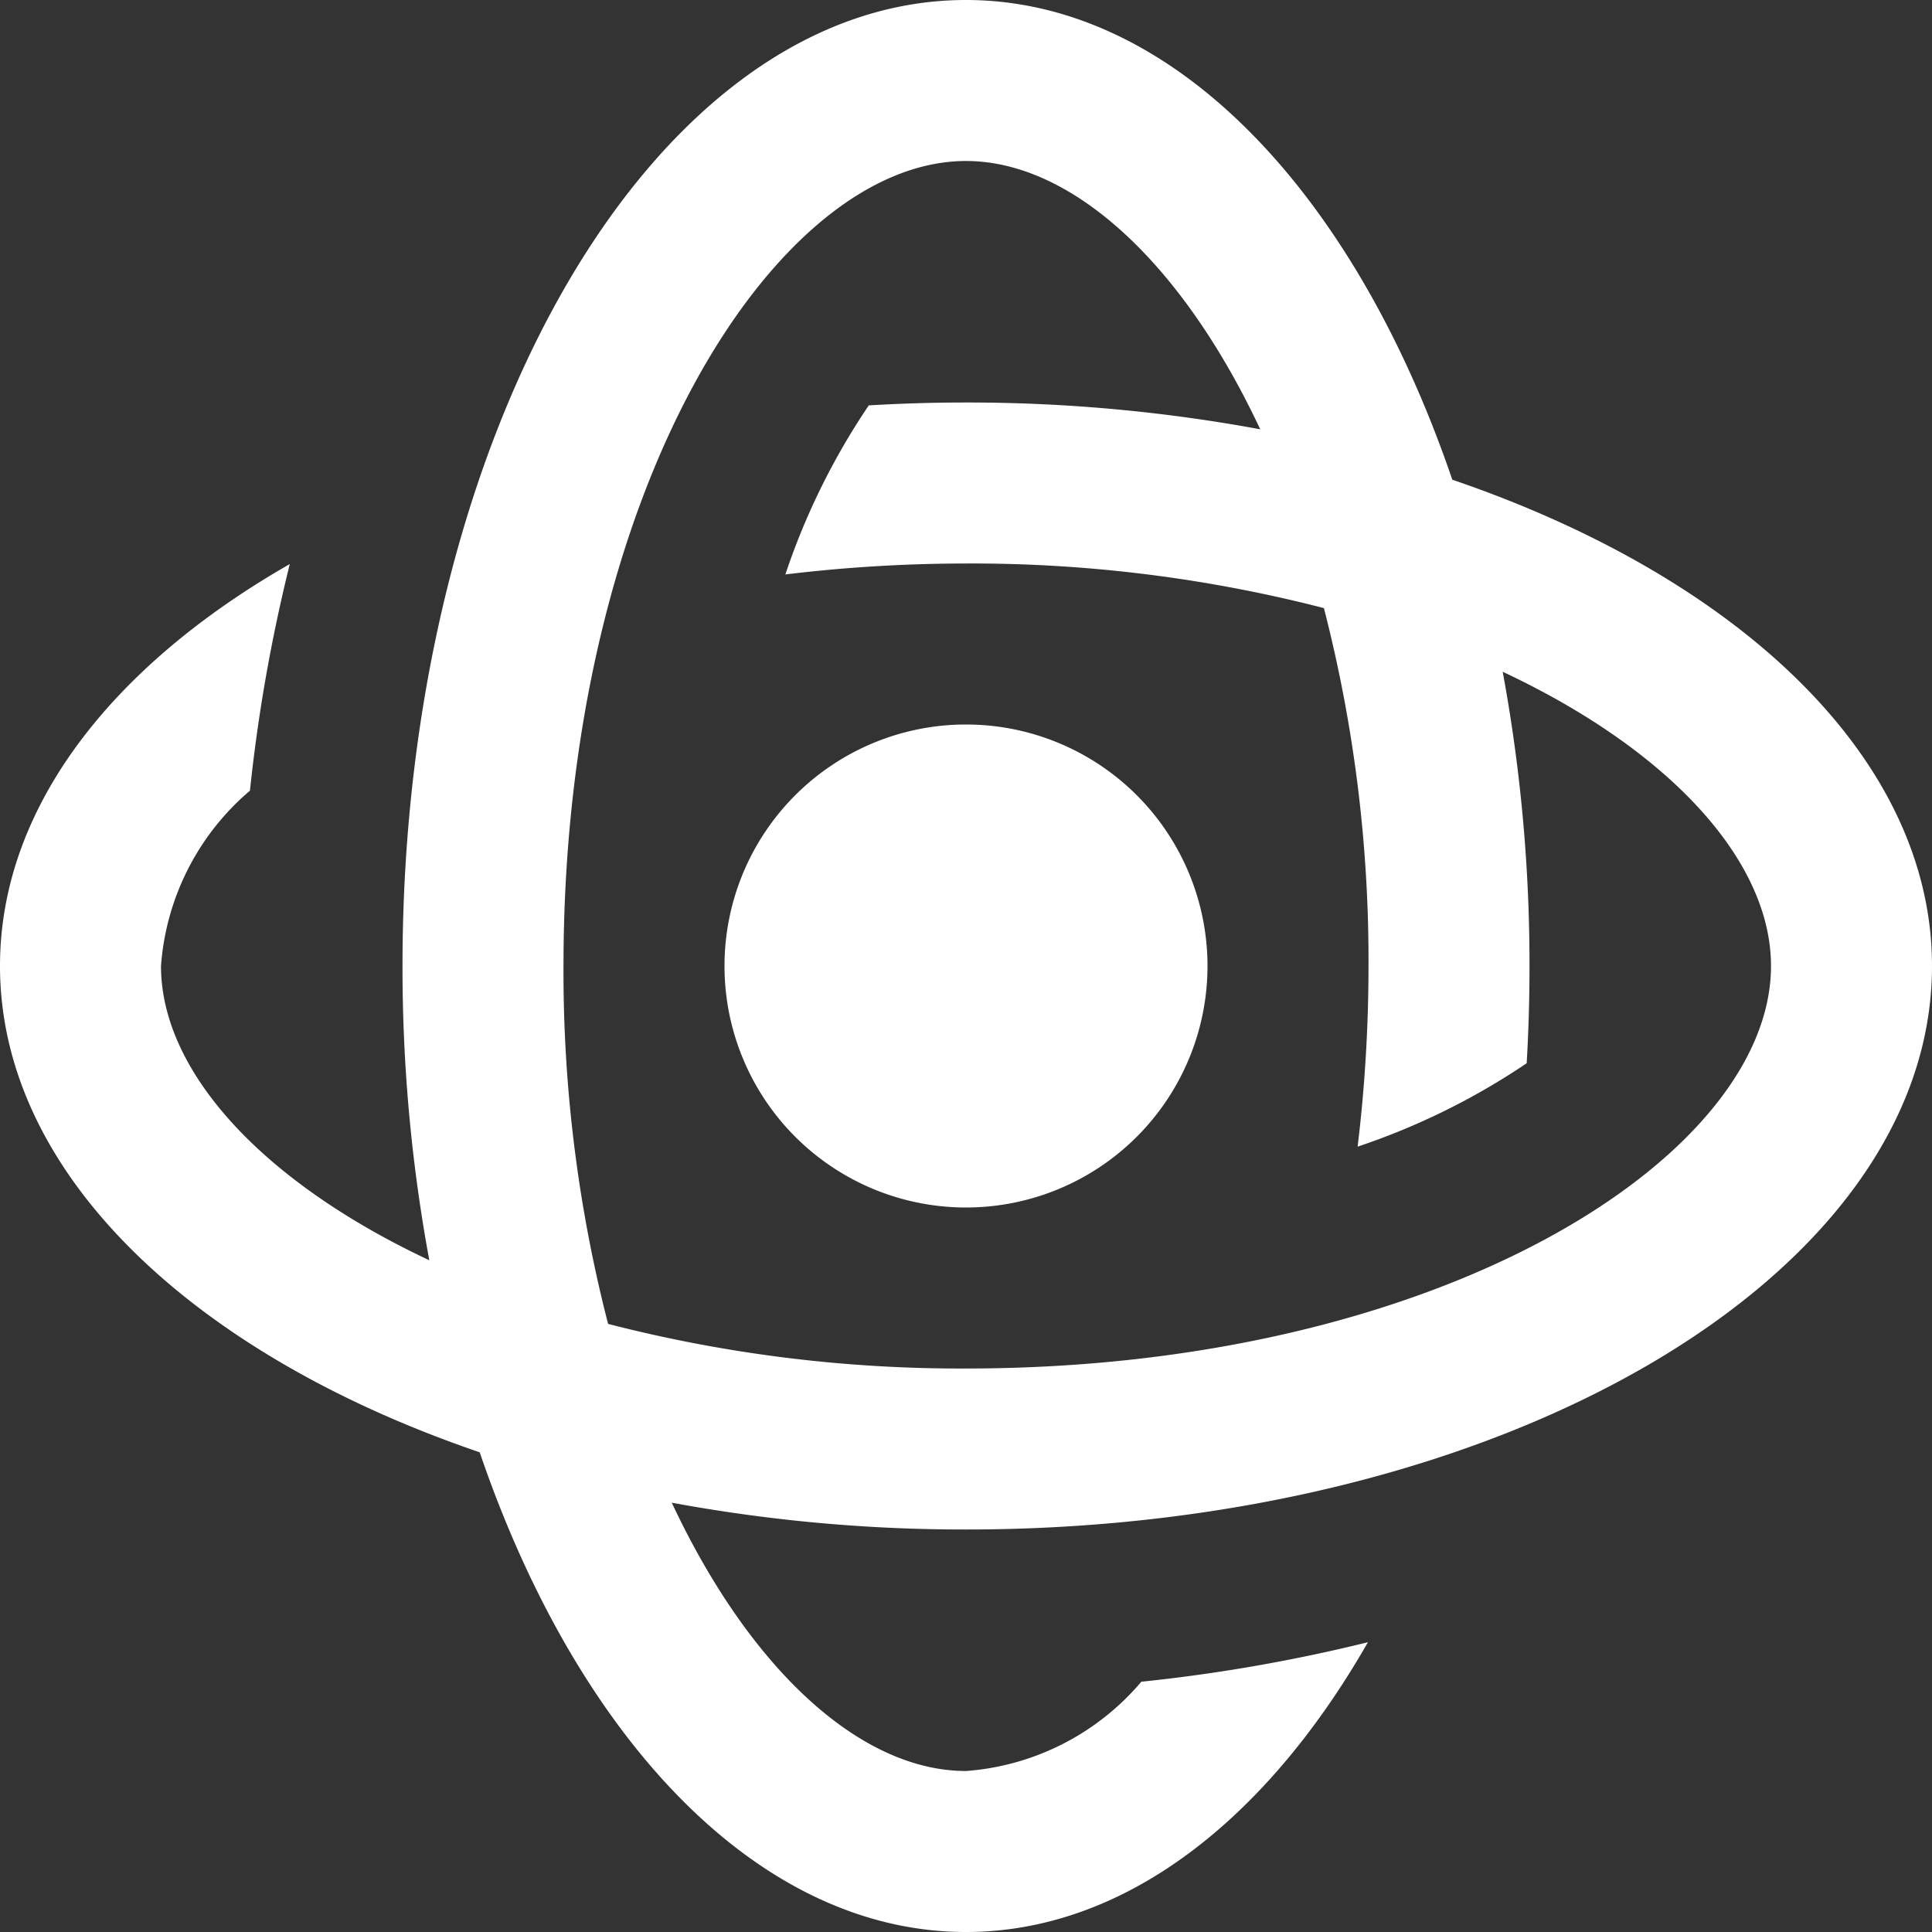
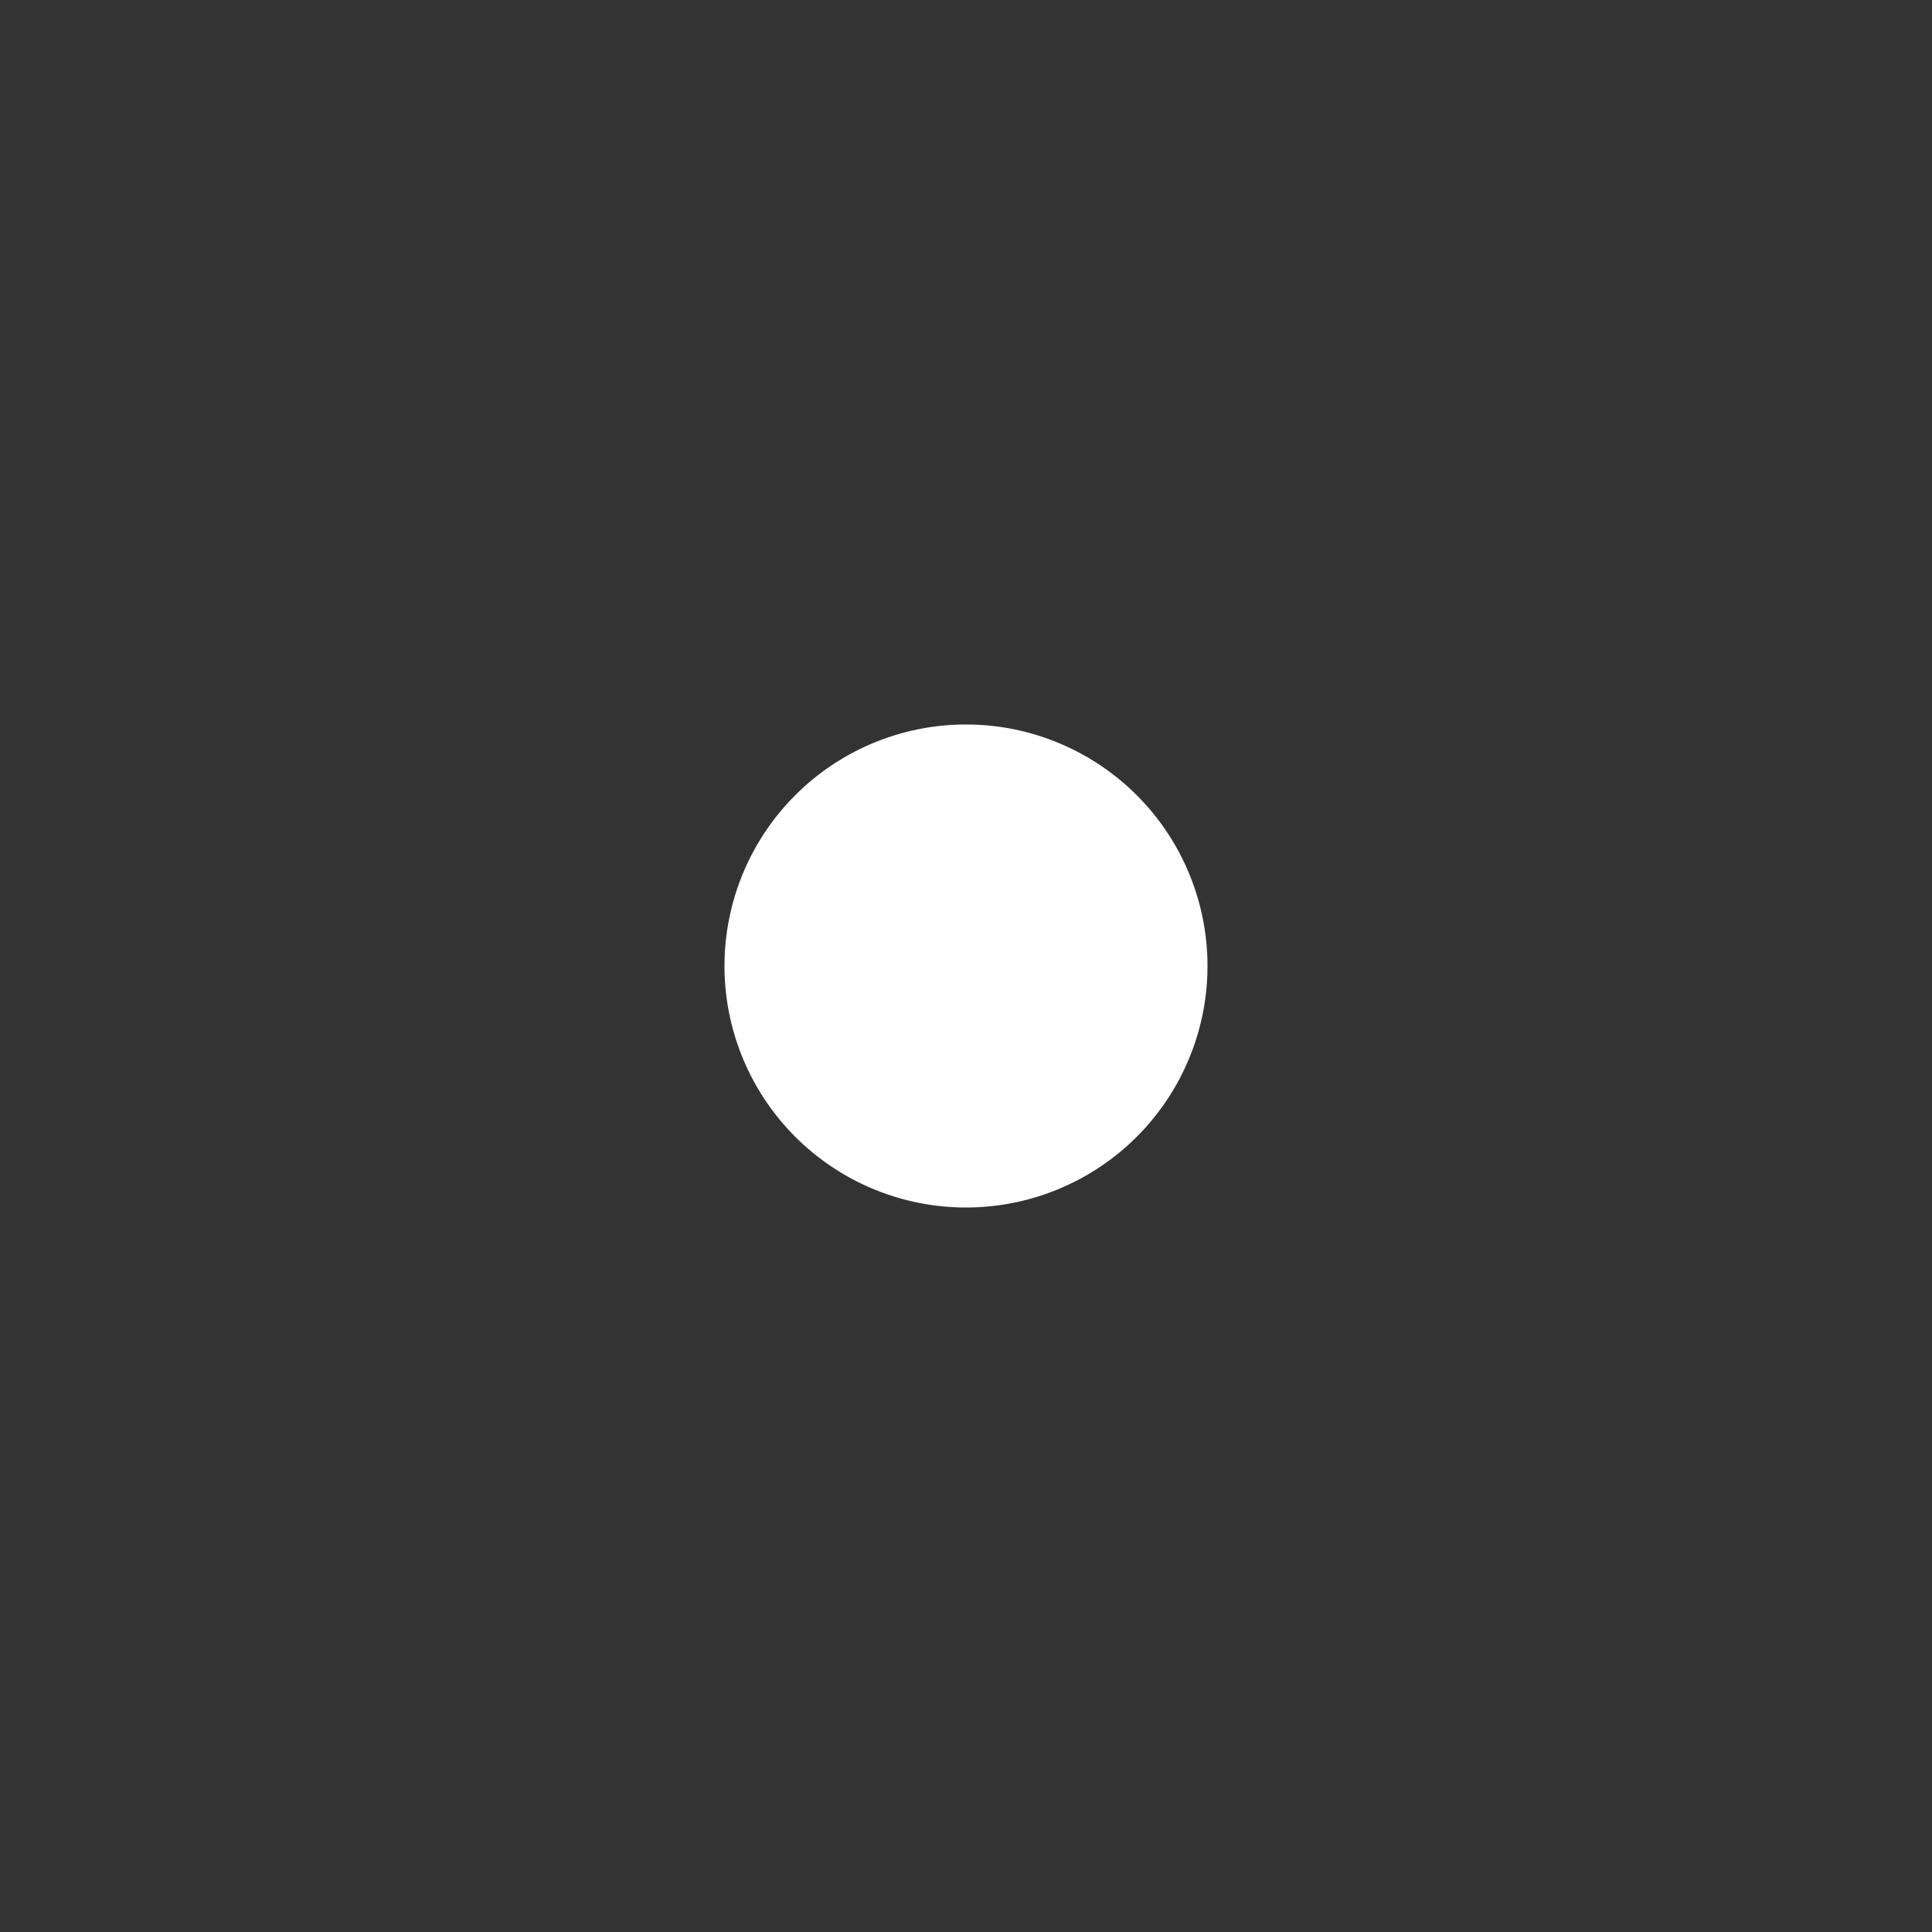
<svg xmlns="http://www.w3.org/2000/svg" width="24" height="24" viewBox="0 0 24 24">
  <rect x="0" y="0" width="24" height="24" fill="#333333" stroke="none" />
  <g class="nc-icon-wrapper" fill="#ffffff">
    <path d="M12,9a3,3,0,1,0,3,3A3,3,0,0,0,12,9Z" data-color="color-2" />
-     <path d="M24,12c0-2.579-2.4-4.827-5.959-6.041C16.827,2.4,14.579,0,12,0,8.134,0,5,5.373,5,12a19.973,19.973,0,0,0,.333,3.655C3.243,14.675,2,13.3,2,12A3.157,3.157,0,0,1,3.105,9.822,20.538,20.538,0,0,1,3.6,7.007C1.379,8.277,0,10.044,0,12c0,2.579,2.4,4.827,5.959,6.041C7.173,21.6,9.421,24,12,24c1.956,0,3.723-1.379,4.993-3.6a20.538,20.538,0,0,1-2.815.491A3.157,3.157,0,0,1,12,22c-1.3,0-2.675-1.243-3.655-3.333A19.973,19.973,0,0,0,12,19C18.627,19,24,15.866,24,12ZM7,12C7,6.106,9.635,2,12,2c1.3,0,2.675,1.243,3.655,3.333A19.973,19.973,0,0,0,12,5q-.612,0-1.208.036a8.652,8.652,0,0,0-1.036,2.1A18.741,18.741,0,0,1,12,7a17.52,17.52,0,0,1,4.446.554A17.52,17.52,0,0,1,17,12a18.741,18.741,0,0,1-.135,2.244,8.652,8.652,0,0,0,2.1-1.036Q19,12.611,19,12a19.973,19.973,0,0,0-.333-3.655C20.757,9.325,22,10.7,22,12c0,2.365-4.106,5-10,5a17.52,17.52,0,0,1-4.446-.554A17.52,17.52,0,0,1,7,12Z" fill="#ffffff" />
  </g>
</svg>